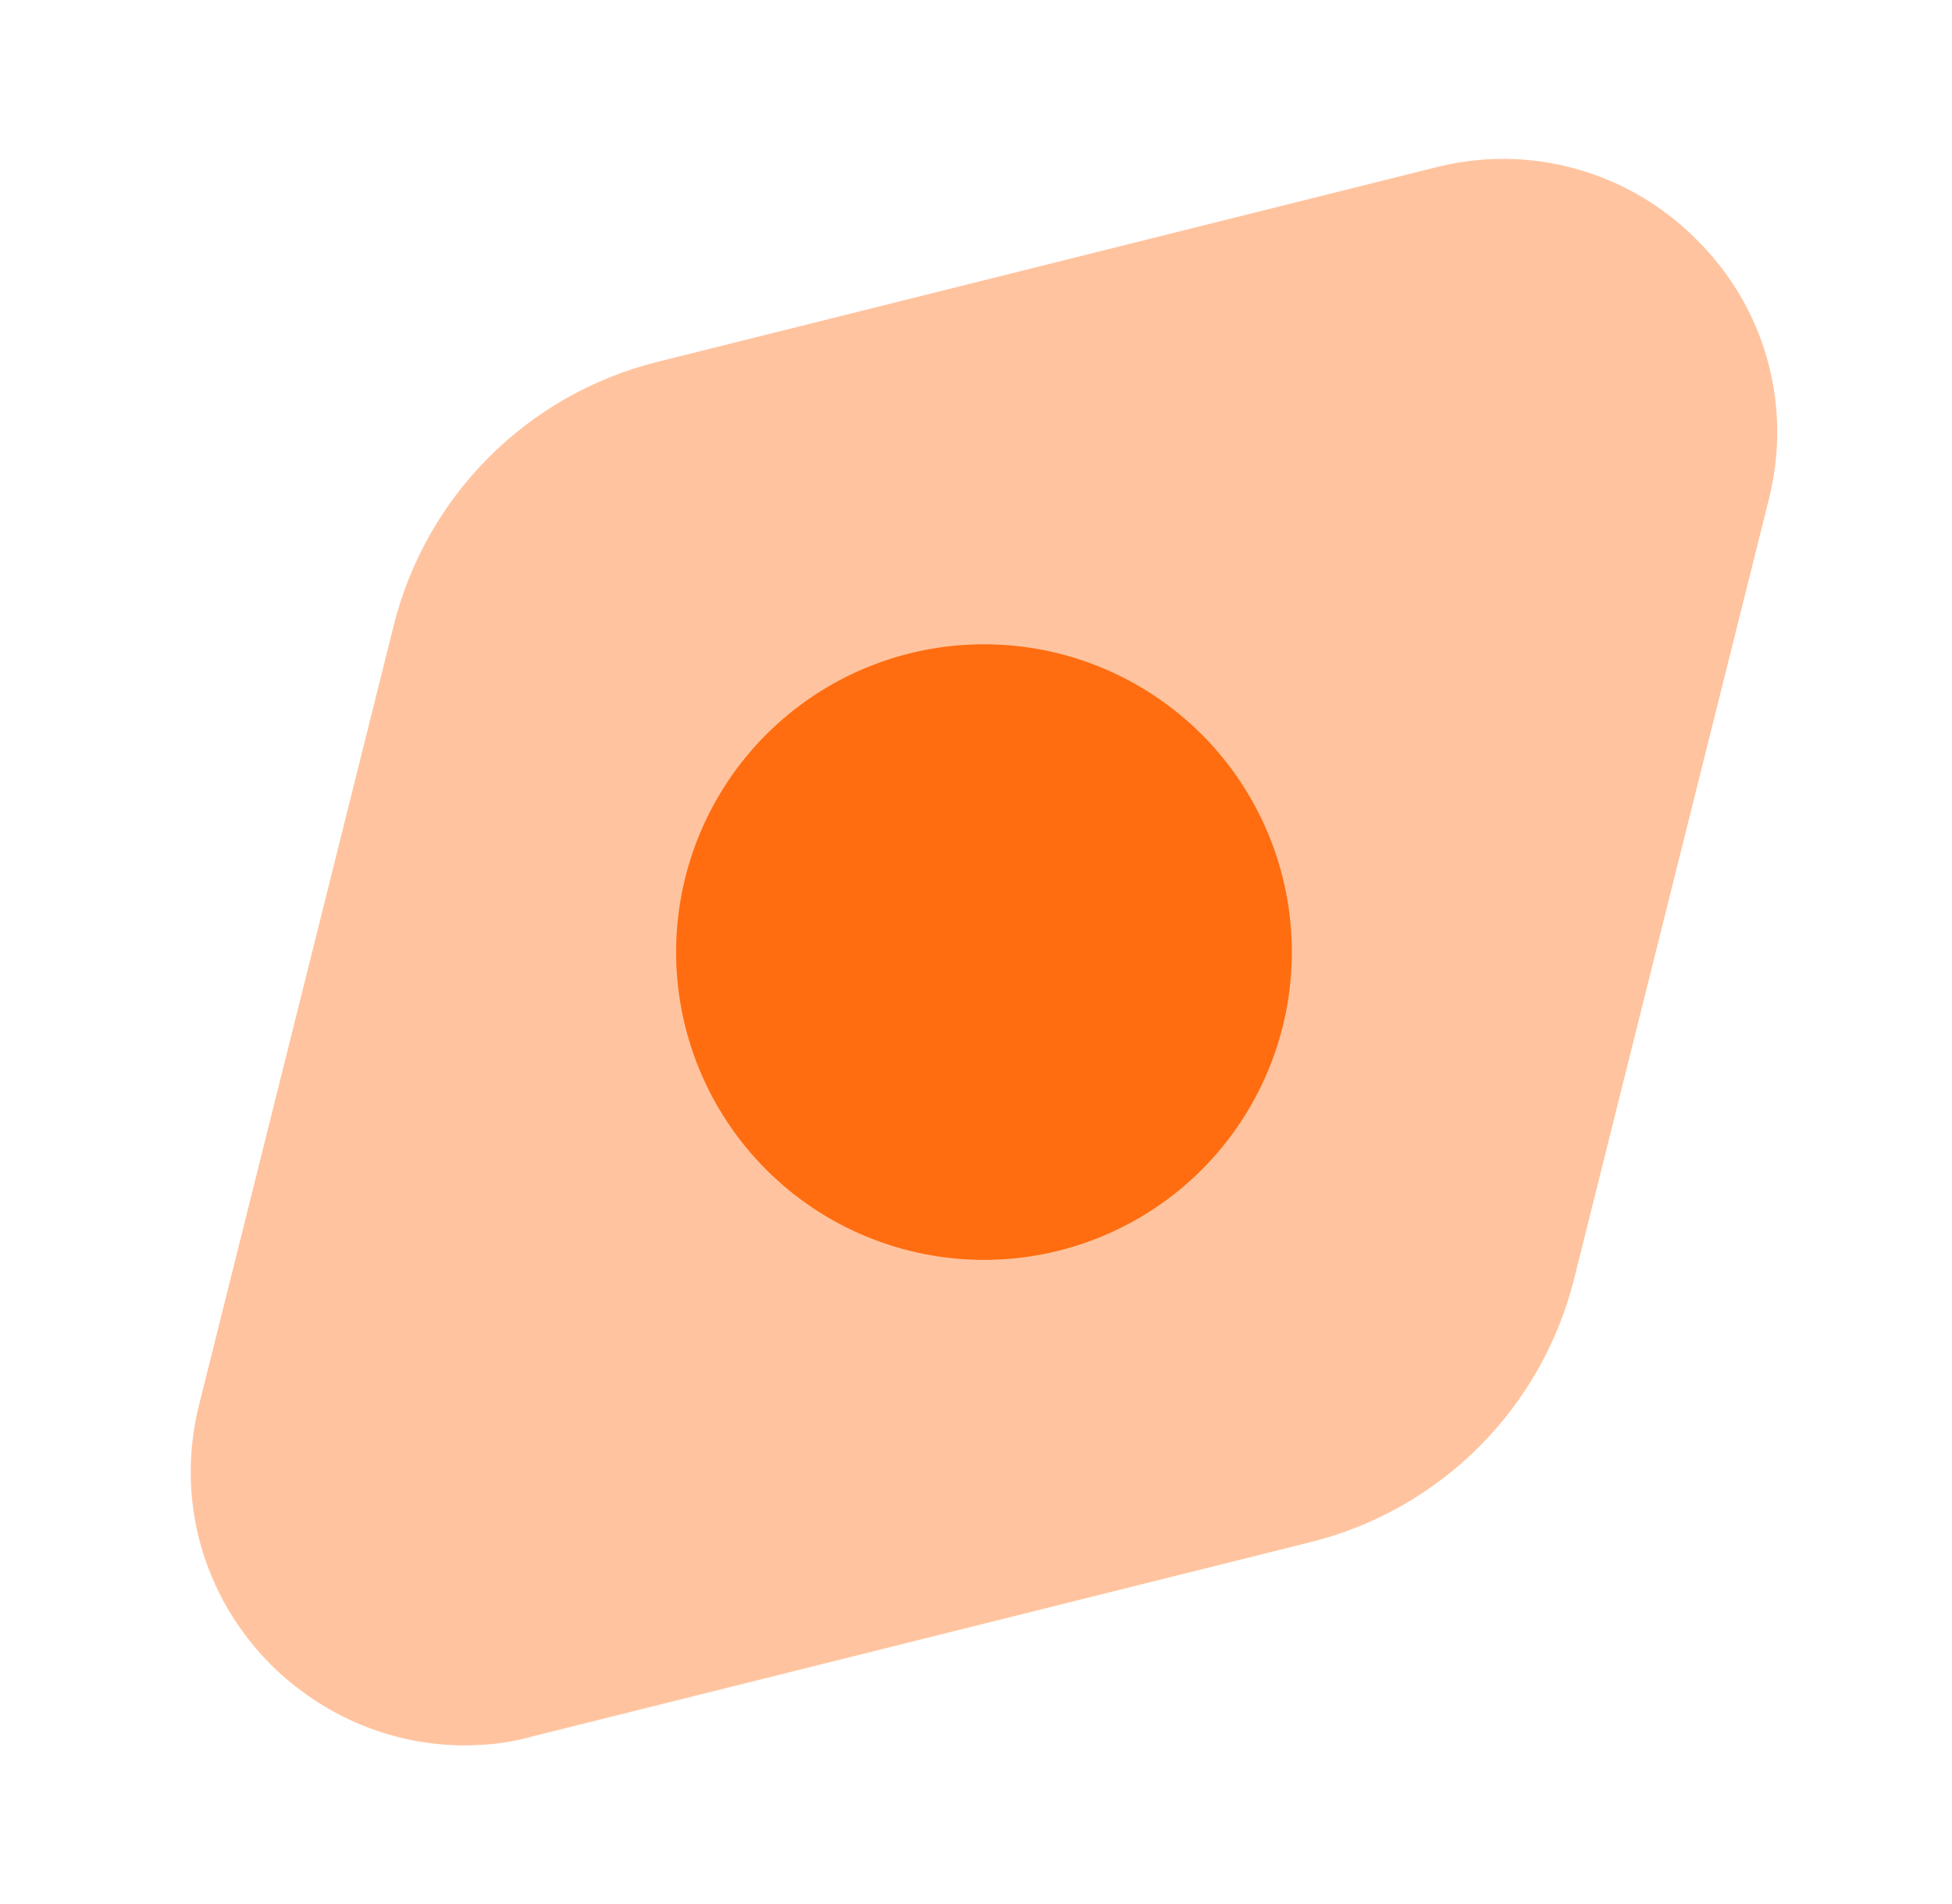
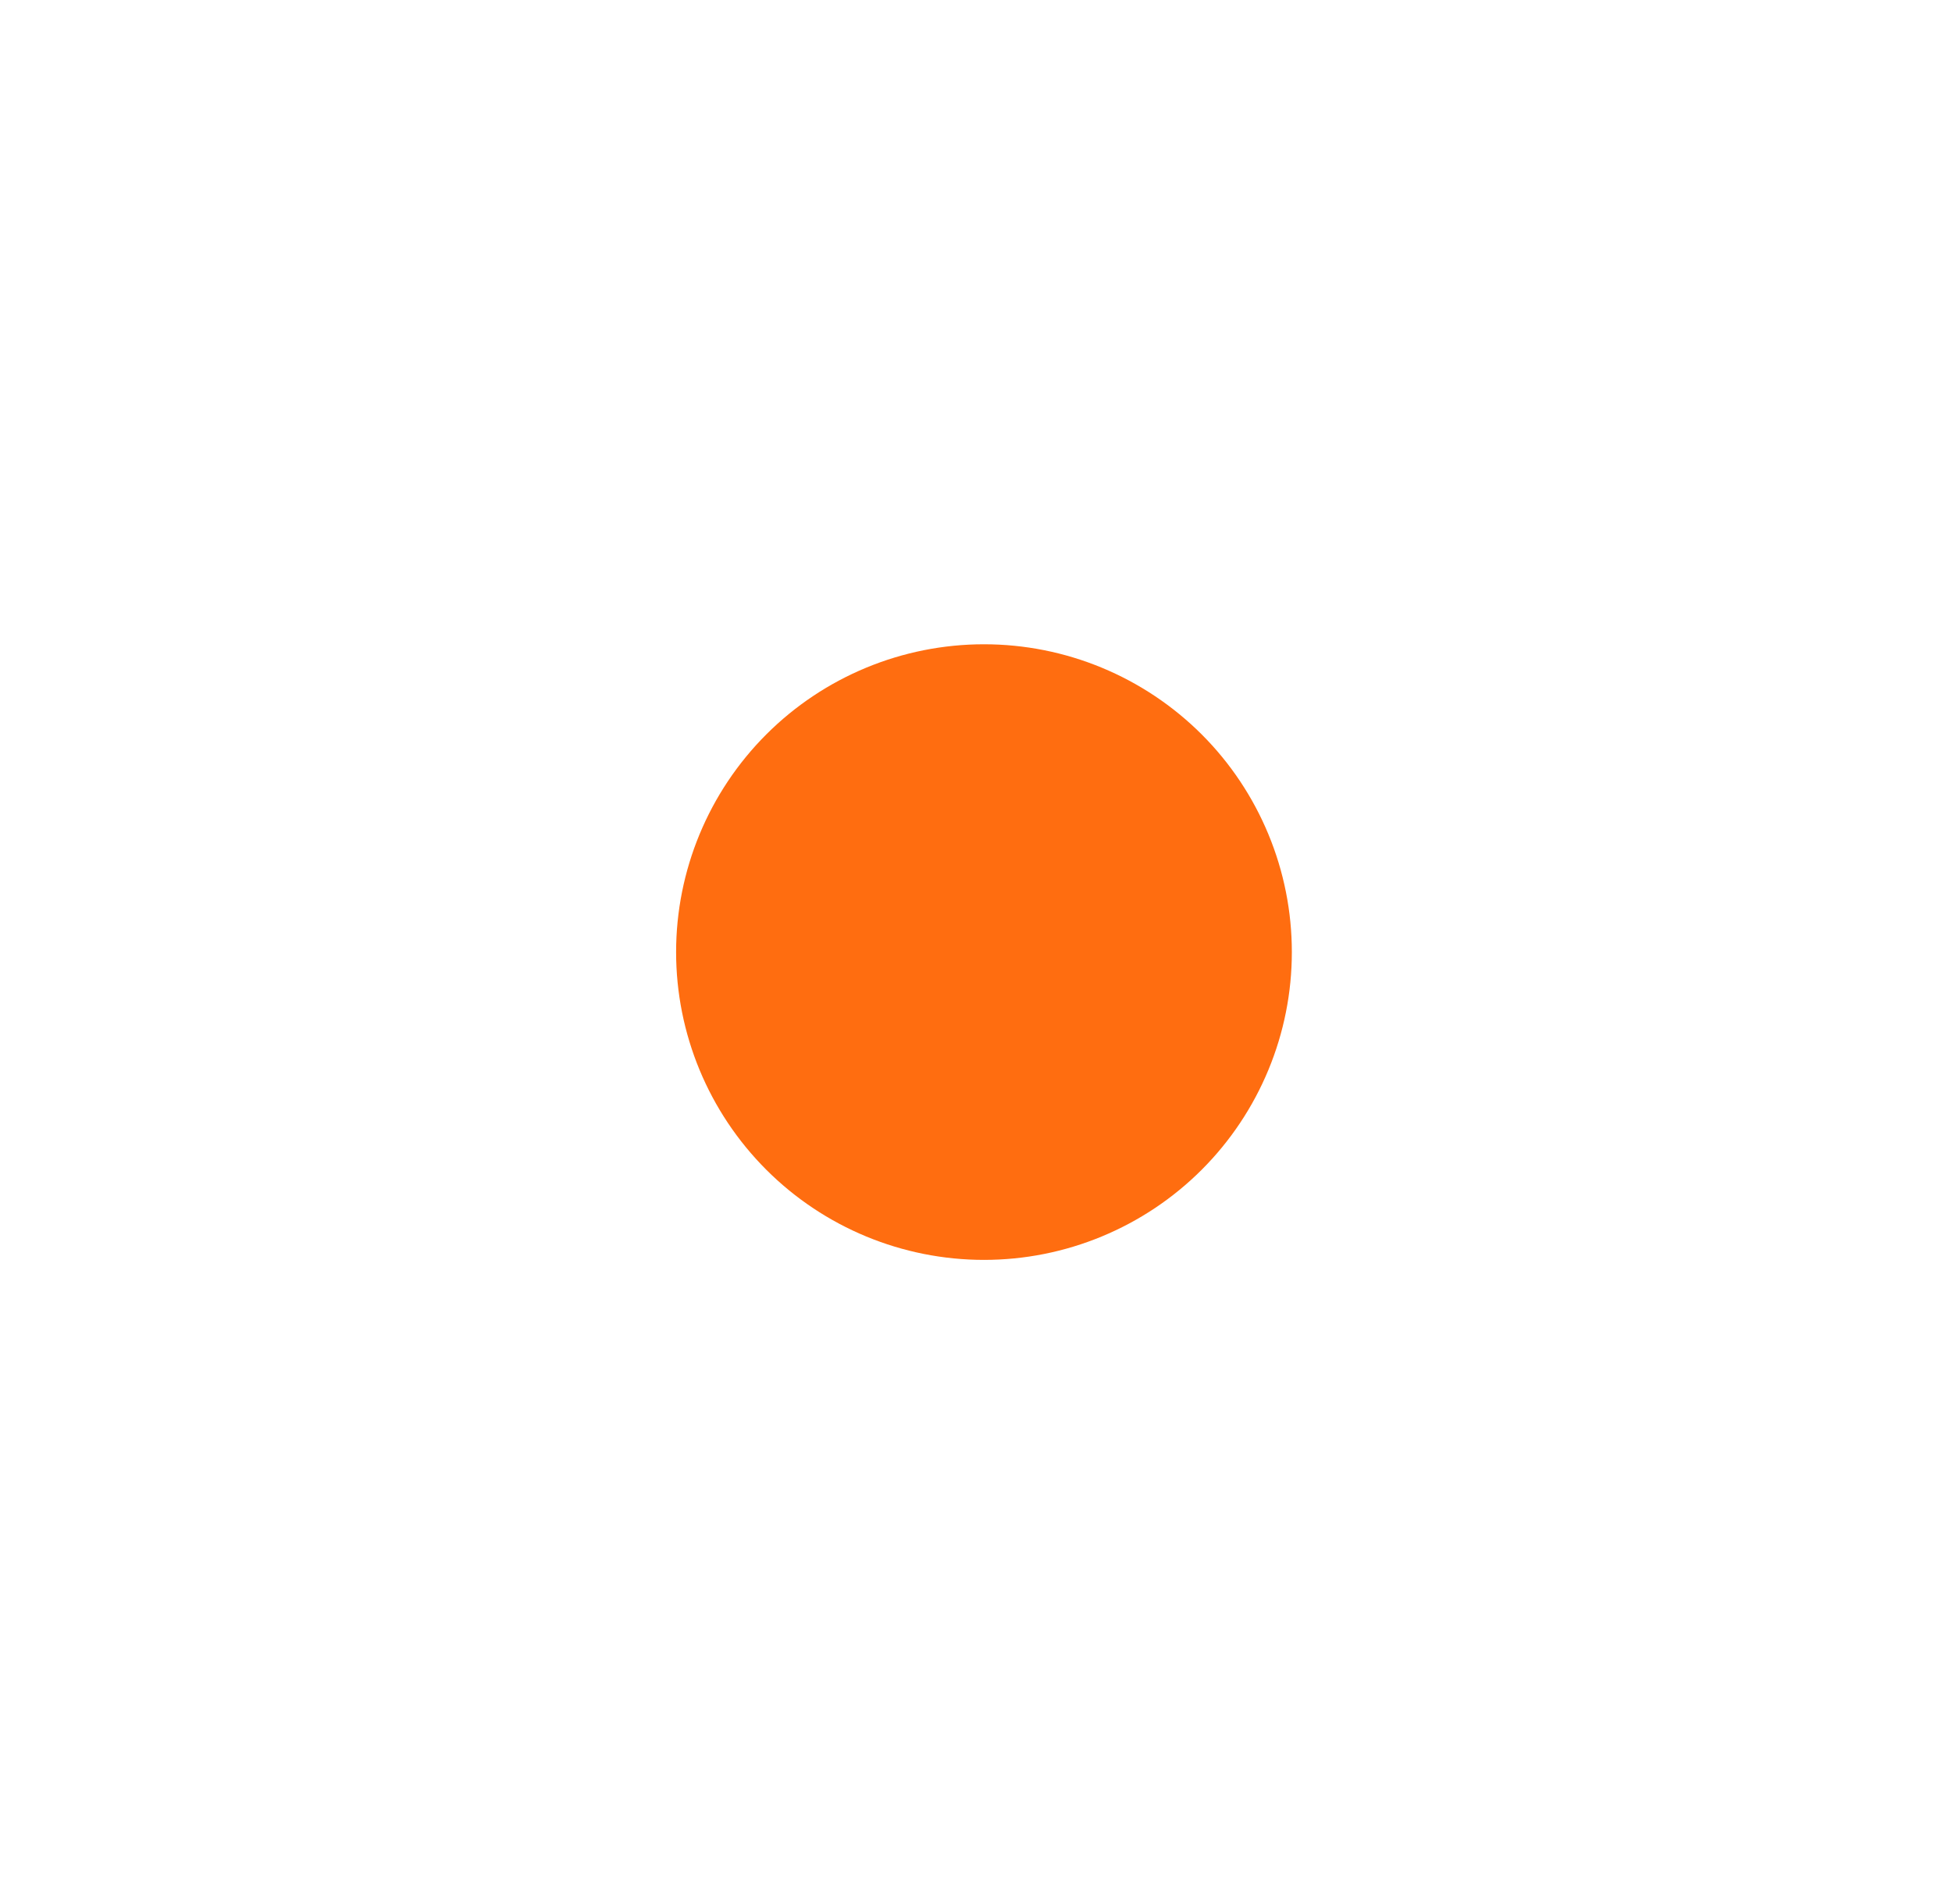
<svg xmlns="http://www.w3.org/2000/svg" width="41" height="40" viewBox="0 0 41 40" fill="none">
  <g id="Iconsax/Bulk/discover">
-     <path id="Vector" opacity="0.4" d="M35.634 5.033C34.932 4.324 34.056 3.811 33.094 3.545C32.133 3.278 31.118 3.269 30.151 3.517L13.817 7.6C12.475 7.933 11.248 8.625 10.271 9.603C9.293 10.581 8.6 11.807 8.267 13.15L4.184 29.5C3.684 31.483 4.251 33.533 5.701 34.983C6.801 36.067 8.251 36.667 9.751 36.667C10.217 36.667 10.701 36.617 11.167 36.483L27.517 32.4C28.86 32.068 30.086 31.375 31.064 30.397C32.042 29.419 32.735 28.193 33.067 26.85L37.151 10.5C37.651 8.517 37.084 6.467 35.634 5.033Z" fill="#FF6D10" />
    <path id="Vector_2" d="M20.668 26.468C21.517 26.468 22.358 26.301 23.142 25.976C23.927 25.651 24.64 25.175 25.241 24.574C25.841 23.974 26.317 23.261 26.642 22.476C26.967 21.692 27.134 20.851 27.134 20.002C27.134 19.152 26.967 18.311 26.642 17.527C26.317 16.742 25.841 16.029 25.241 15.429C24.64 14.829 23.927 14.352 23.142 14.027C22.358 13.702 21.517 13.535 20.668 13.535C18.953 13.535 17.308 14.216 16.095 15.429C14.883 16.642 14.201 18.287 14.201 20.002C14.201 21.717 14.883 23.361 16.095 24.574C17.308 25.787 18.953 26.468 20.668 26.468Z" fill="#FF6D10" />
  </g>
</svg>